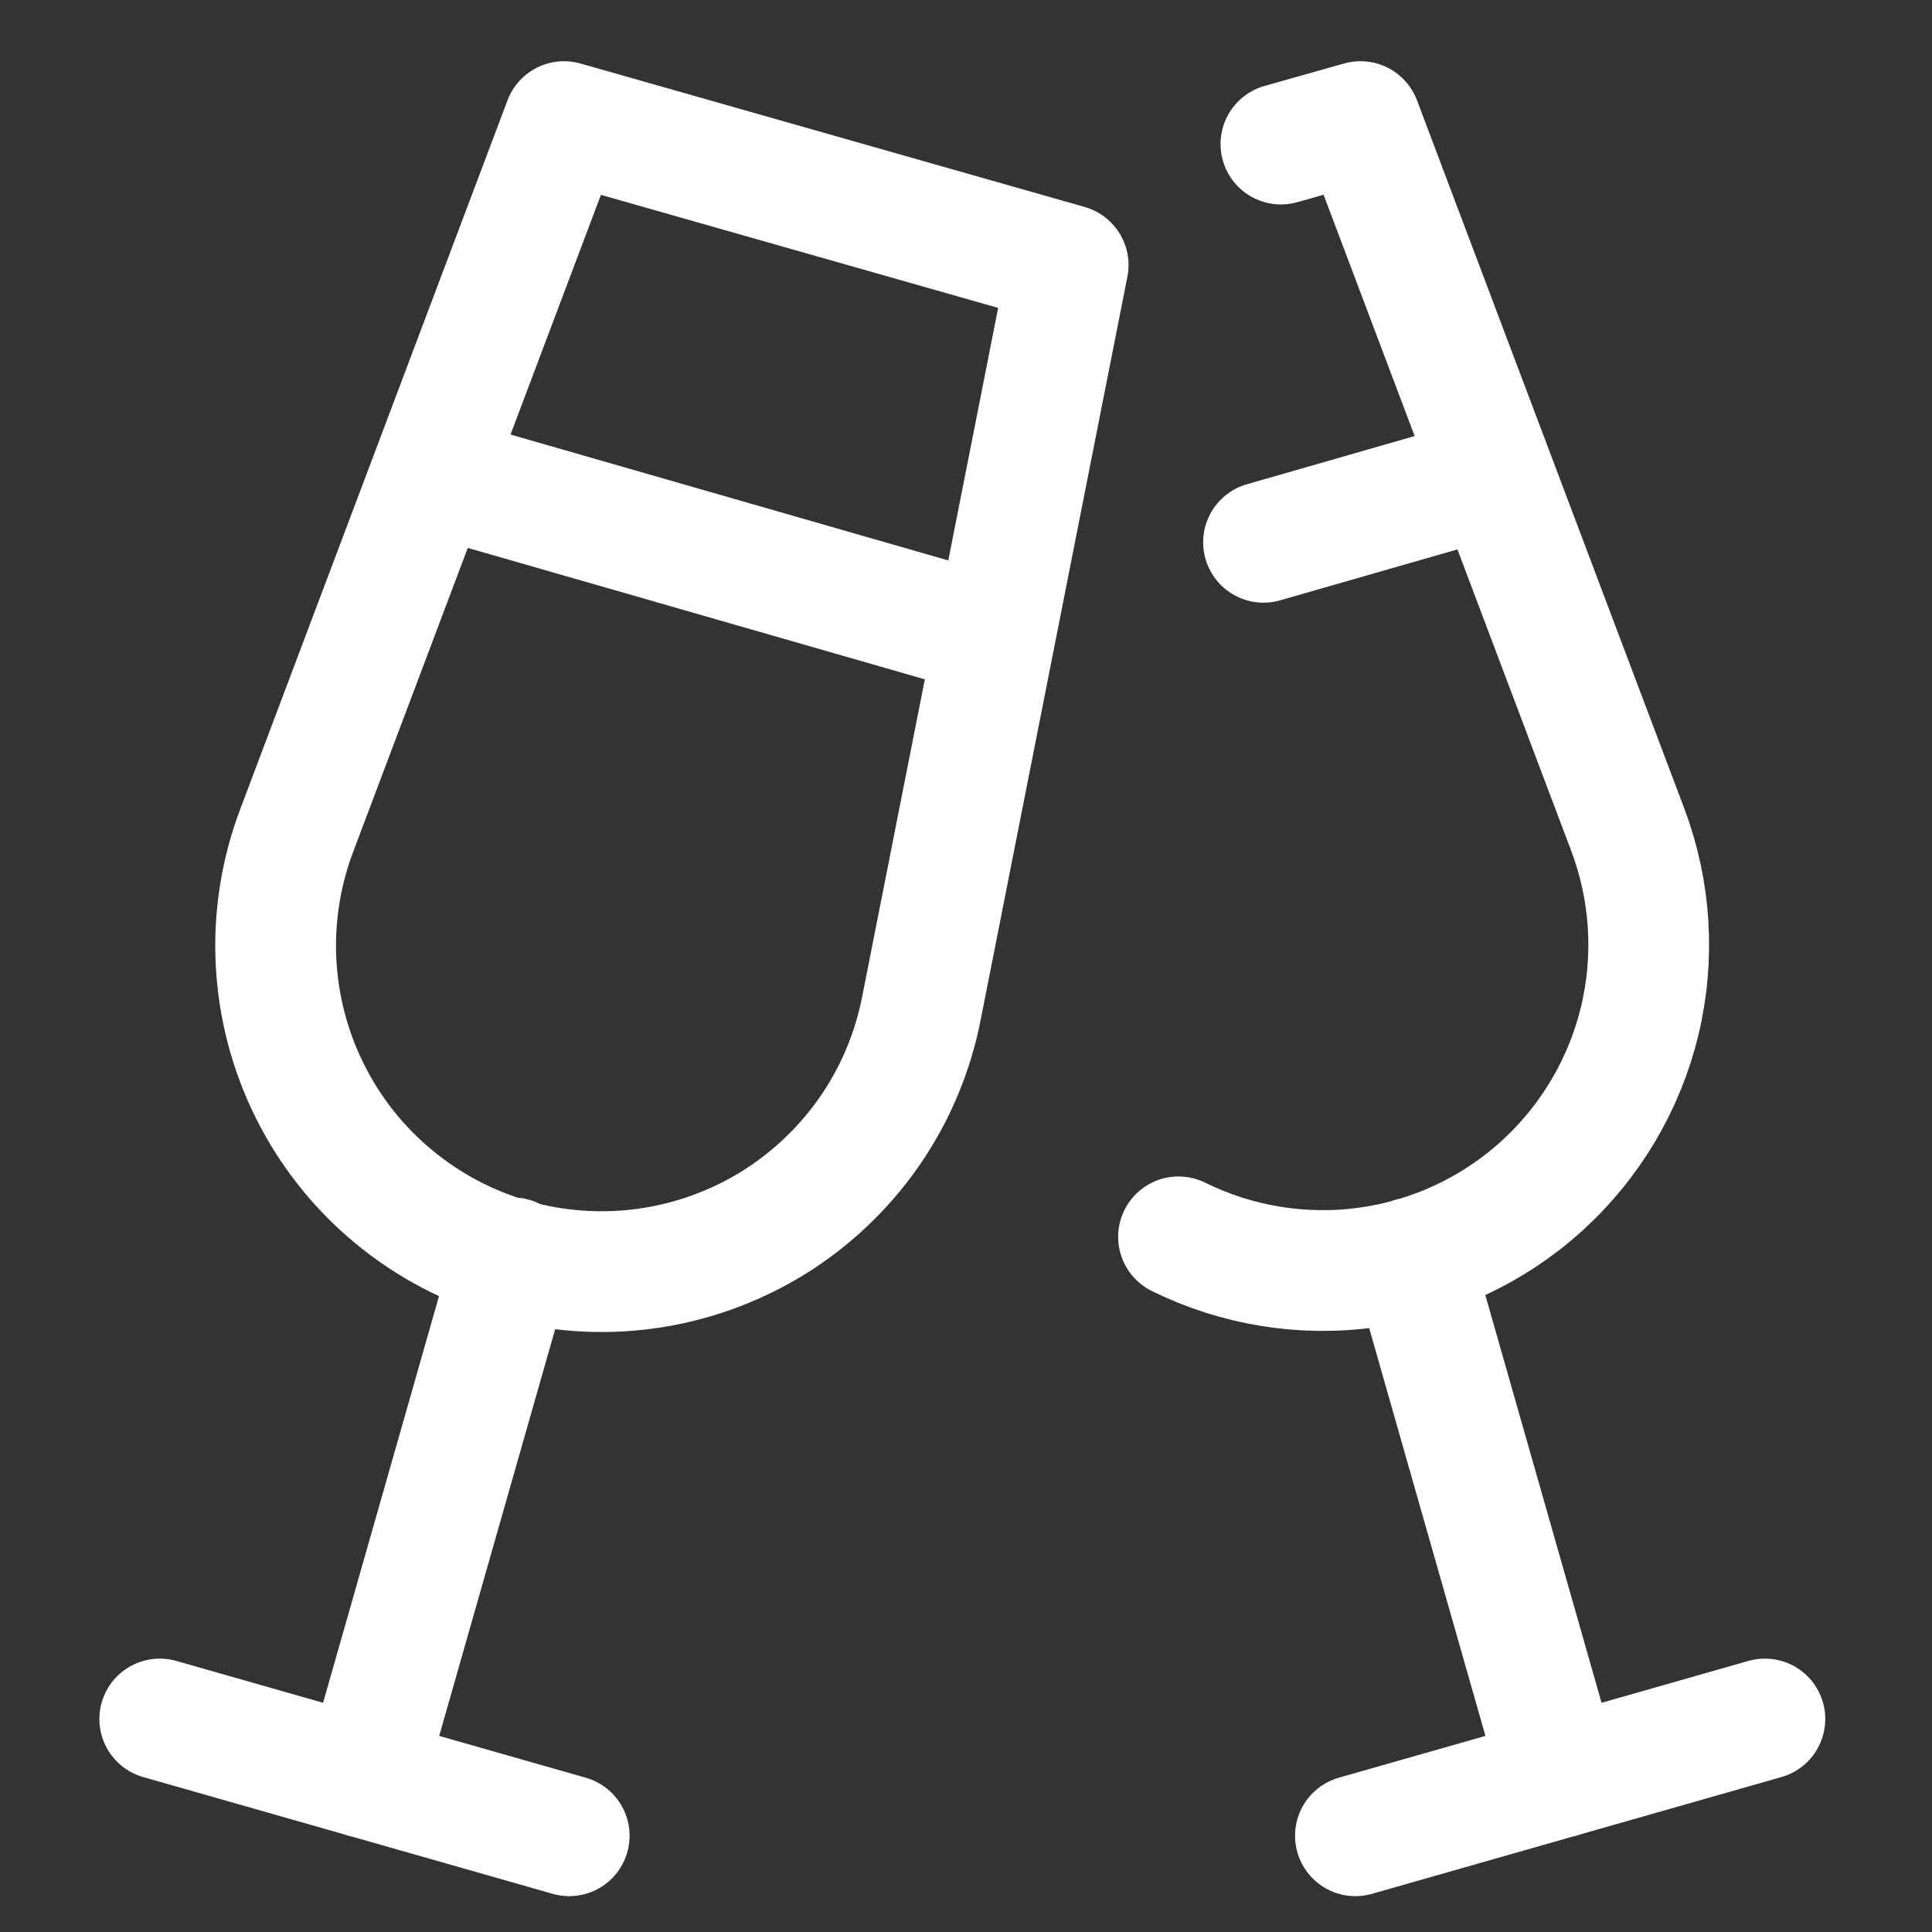
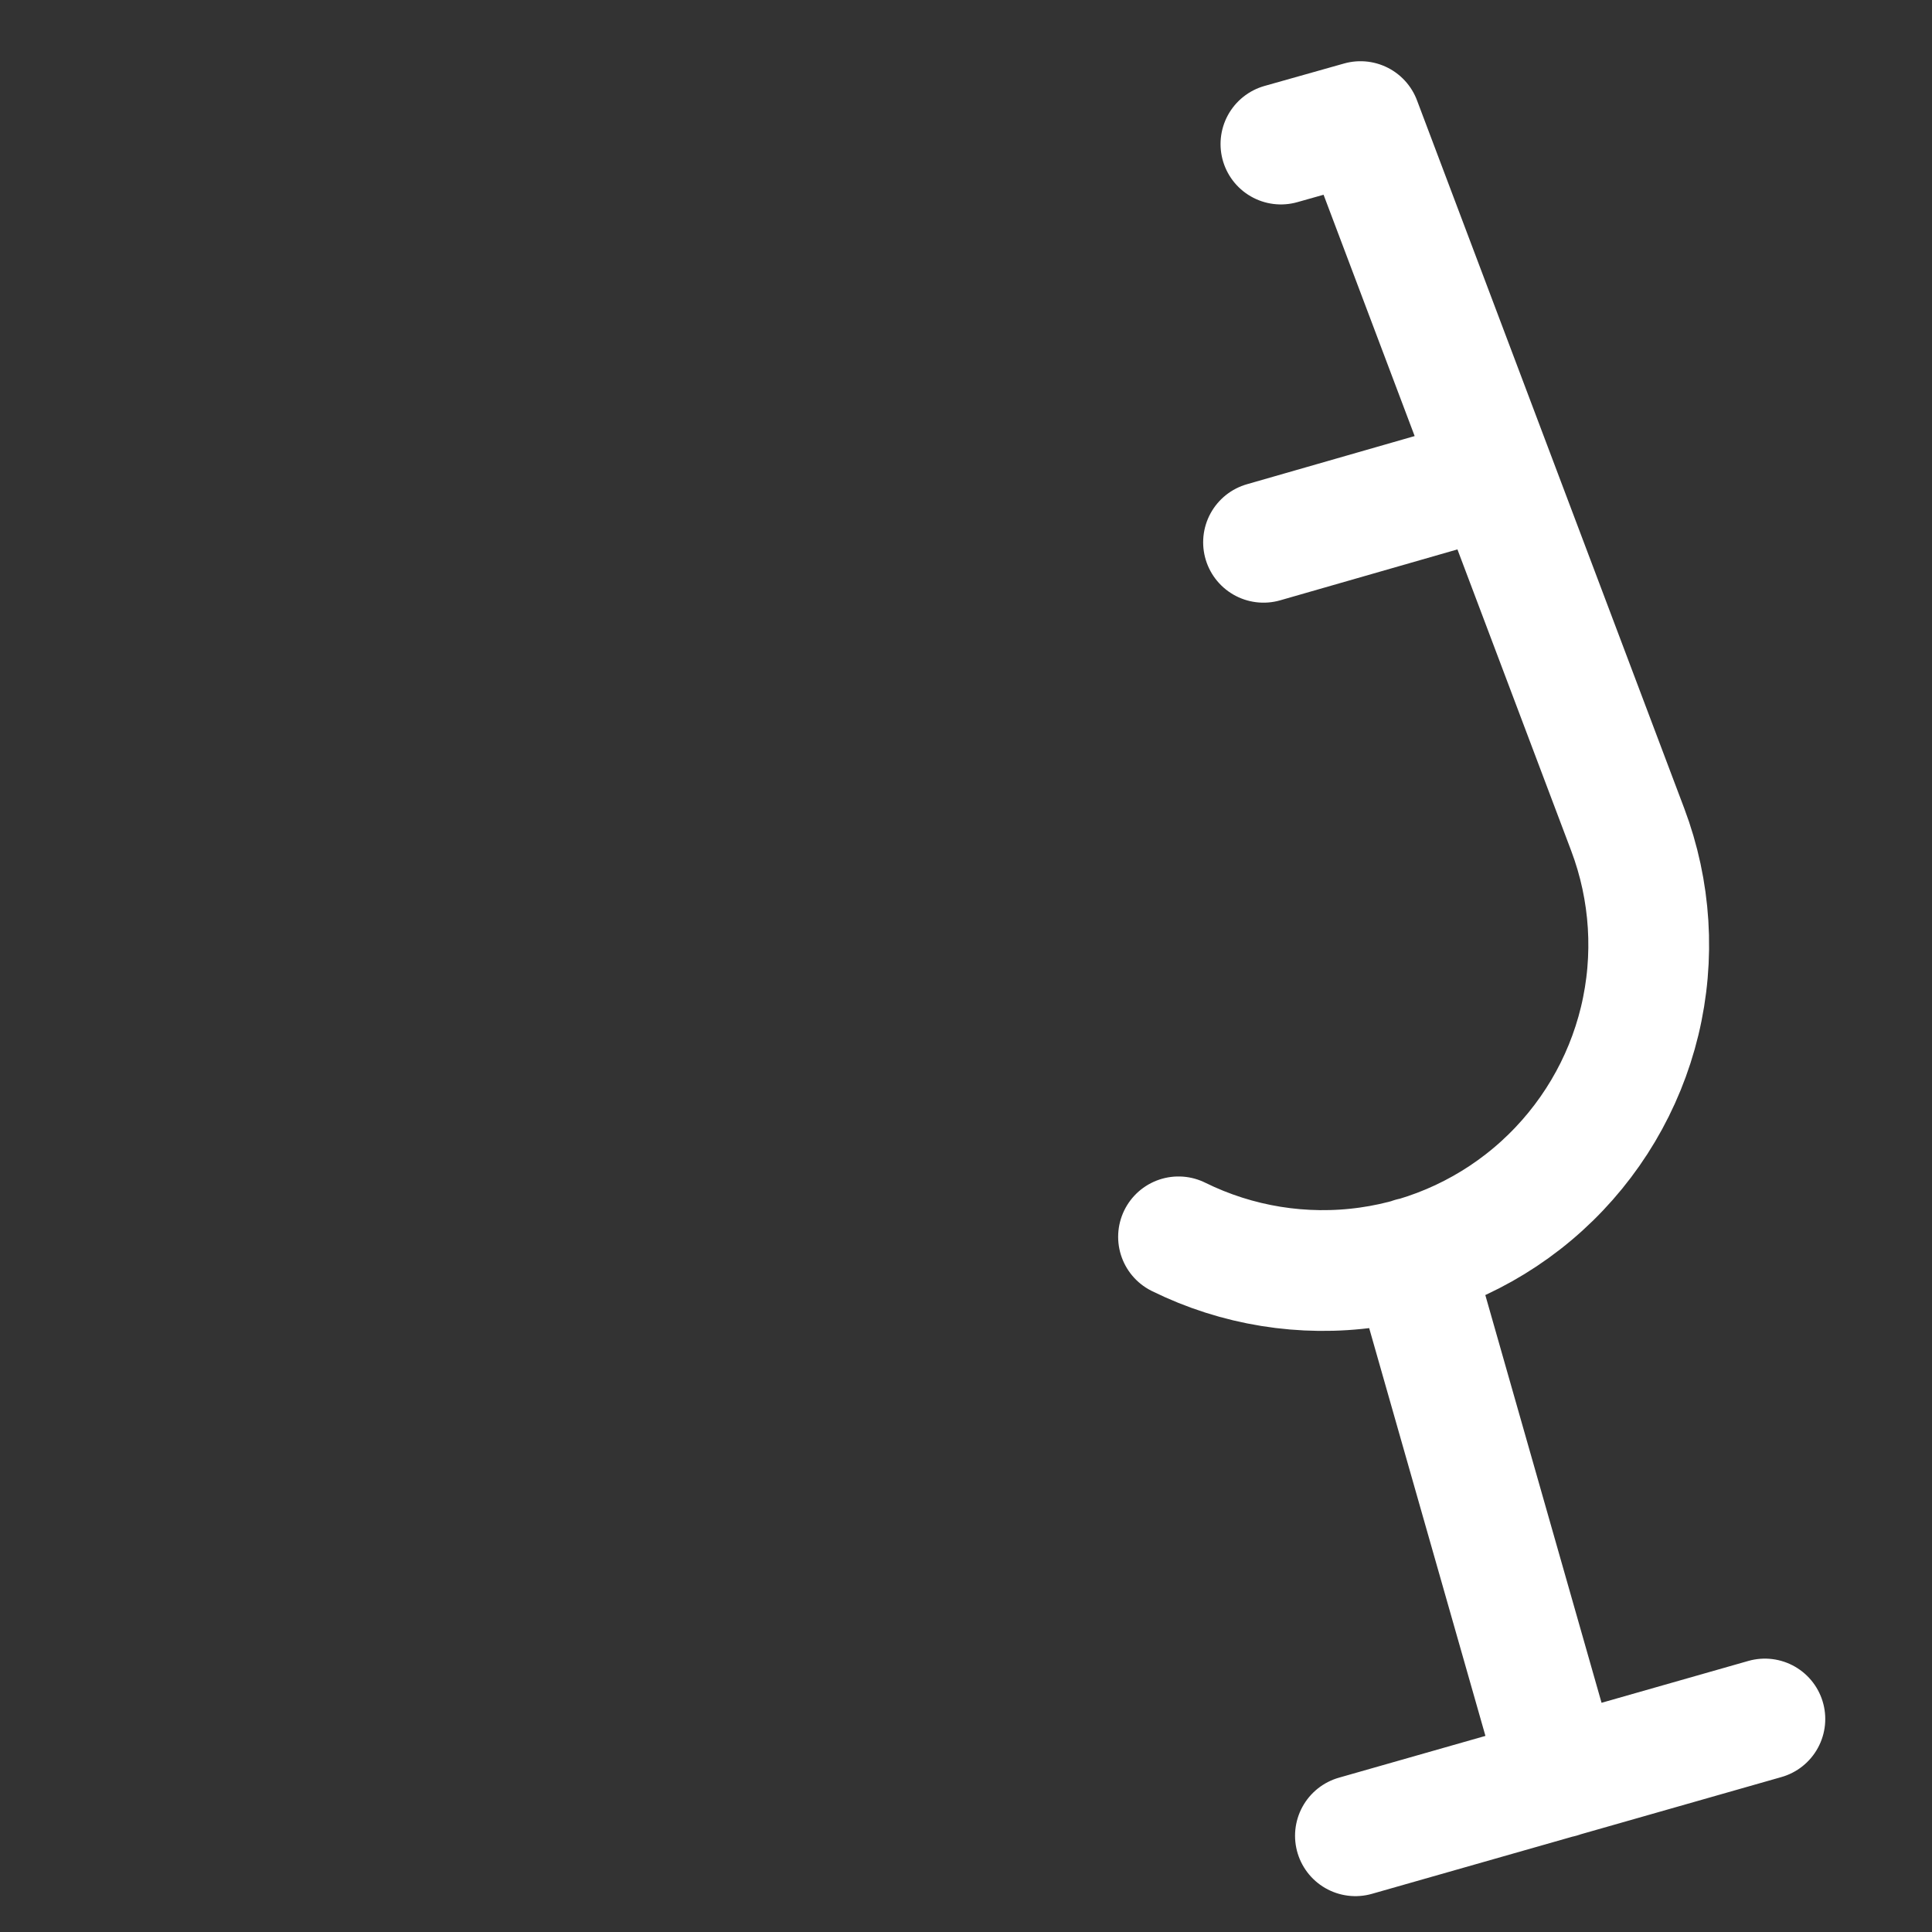
<svg xmlns="http://www.w3.org/2000/svg" width="16" height="16" viewBox="0 0 16 16" fill="none">
  <rect x="0" y="0" width="16" height="16" fill="#333333" stroke="none" />
-   <path d="M4.246 10.417L3.019 14.721M1.323 14.236L4.714 15.203M2.46 6.87L4.671 1.007L8.846 2.195L7.632 8.344C7.561 8.711 7.415 9.06 7.202 9.368C6.989 9.675 6.714 9.936 6.396 10.132C6.077 10.327 5.721 10.455 5.35 10.506C4.979 10.557 4.602 10.53 4.242 10.428C3.882 10.325 3.548 10.149 3.26 9.91C2.971 9.671 2.736 9.375 2.569 9.041C2.401 8.706 2.305 8.34 2.286 7.967C2.267 7.593 2.327 7.219 2.46 6.87Z" stroke="white" stroke-linecap="round" stroke-linejoin="round" />
-   <path d="M3.567 3.929L8.237 5.272" stroke="white" />
  <path d="M9.76 10.243C10.246 10.483 10.793 10.571 11.329 10.496C11.865 10.421 12.367 10.186 12.768 9.822C13.169 9.458 13.452 8.982 13.579 8.456C13.706 7.929 13.671 7.376 13.48 6.87L11.267 1.007L10.608 1.193M11.693 10.417L12.92 14.721M14.616 14.236L11.225 15.203M12.372 3.943L10.464 4.491" stroke="white" stroke-linecap="round" stroke-linejoin="round" />
</svg>